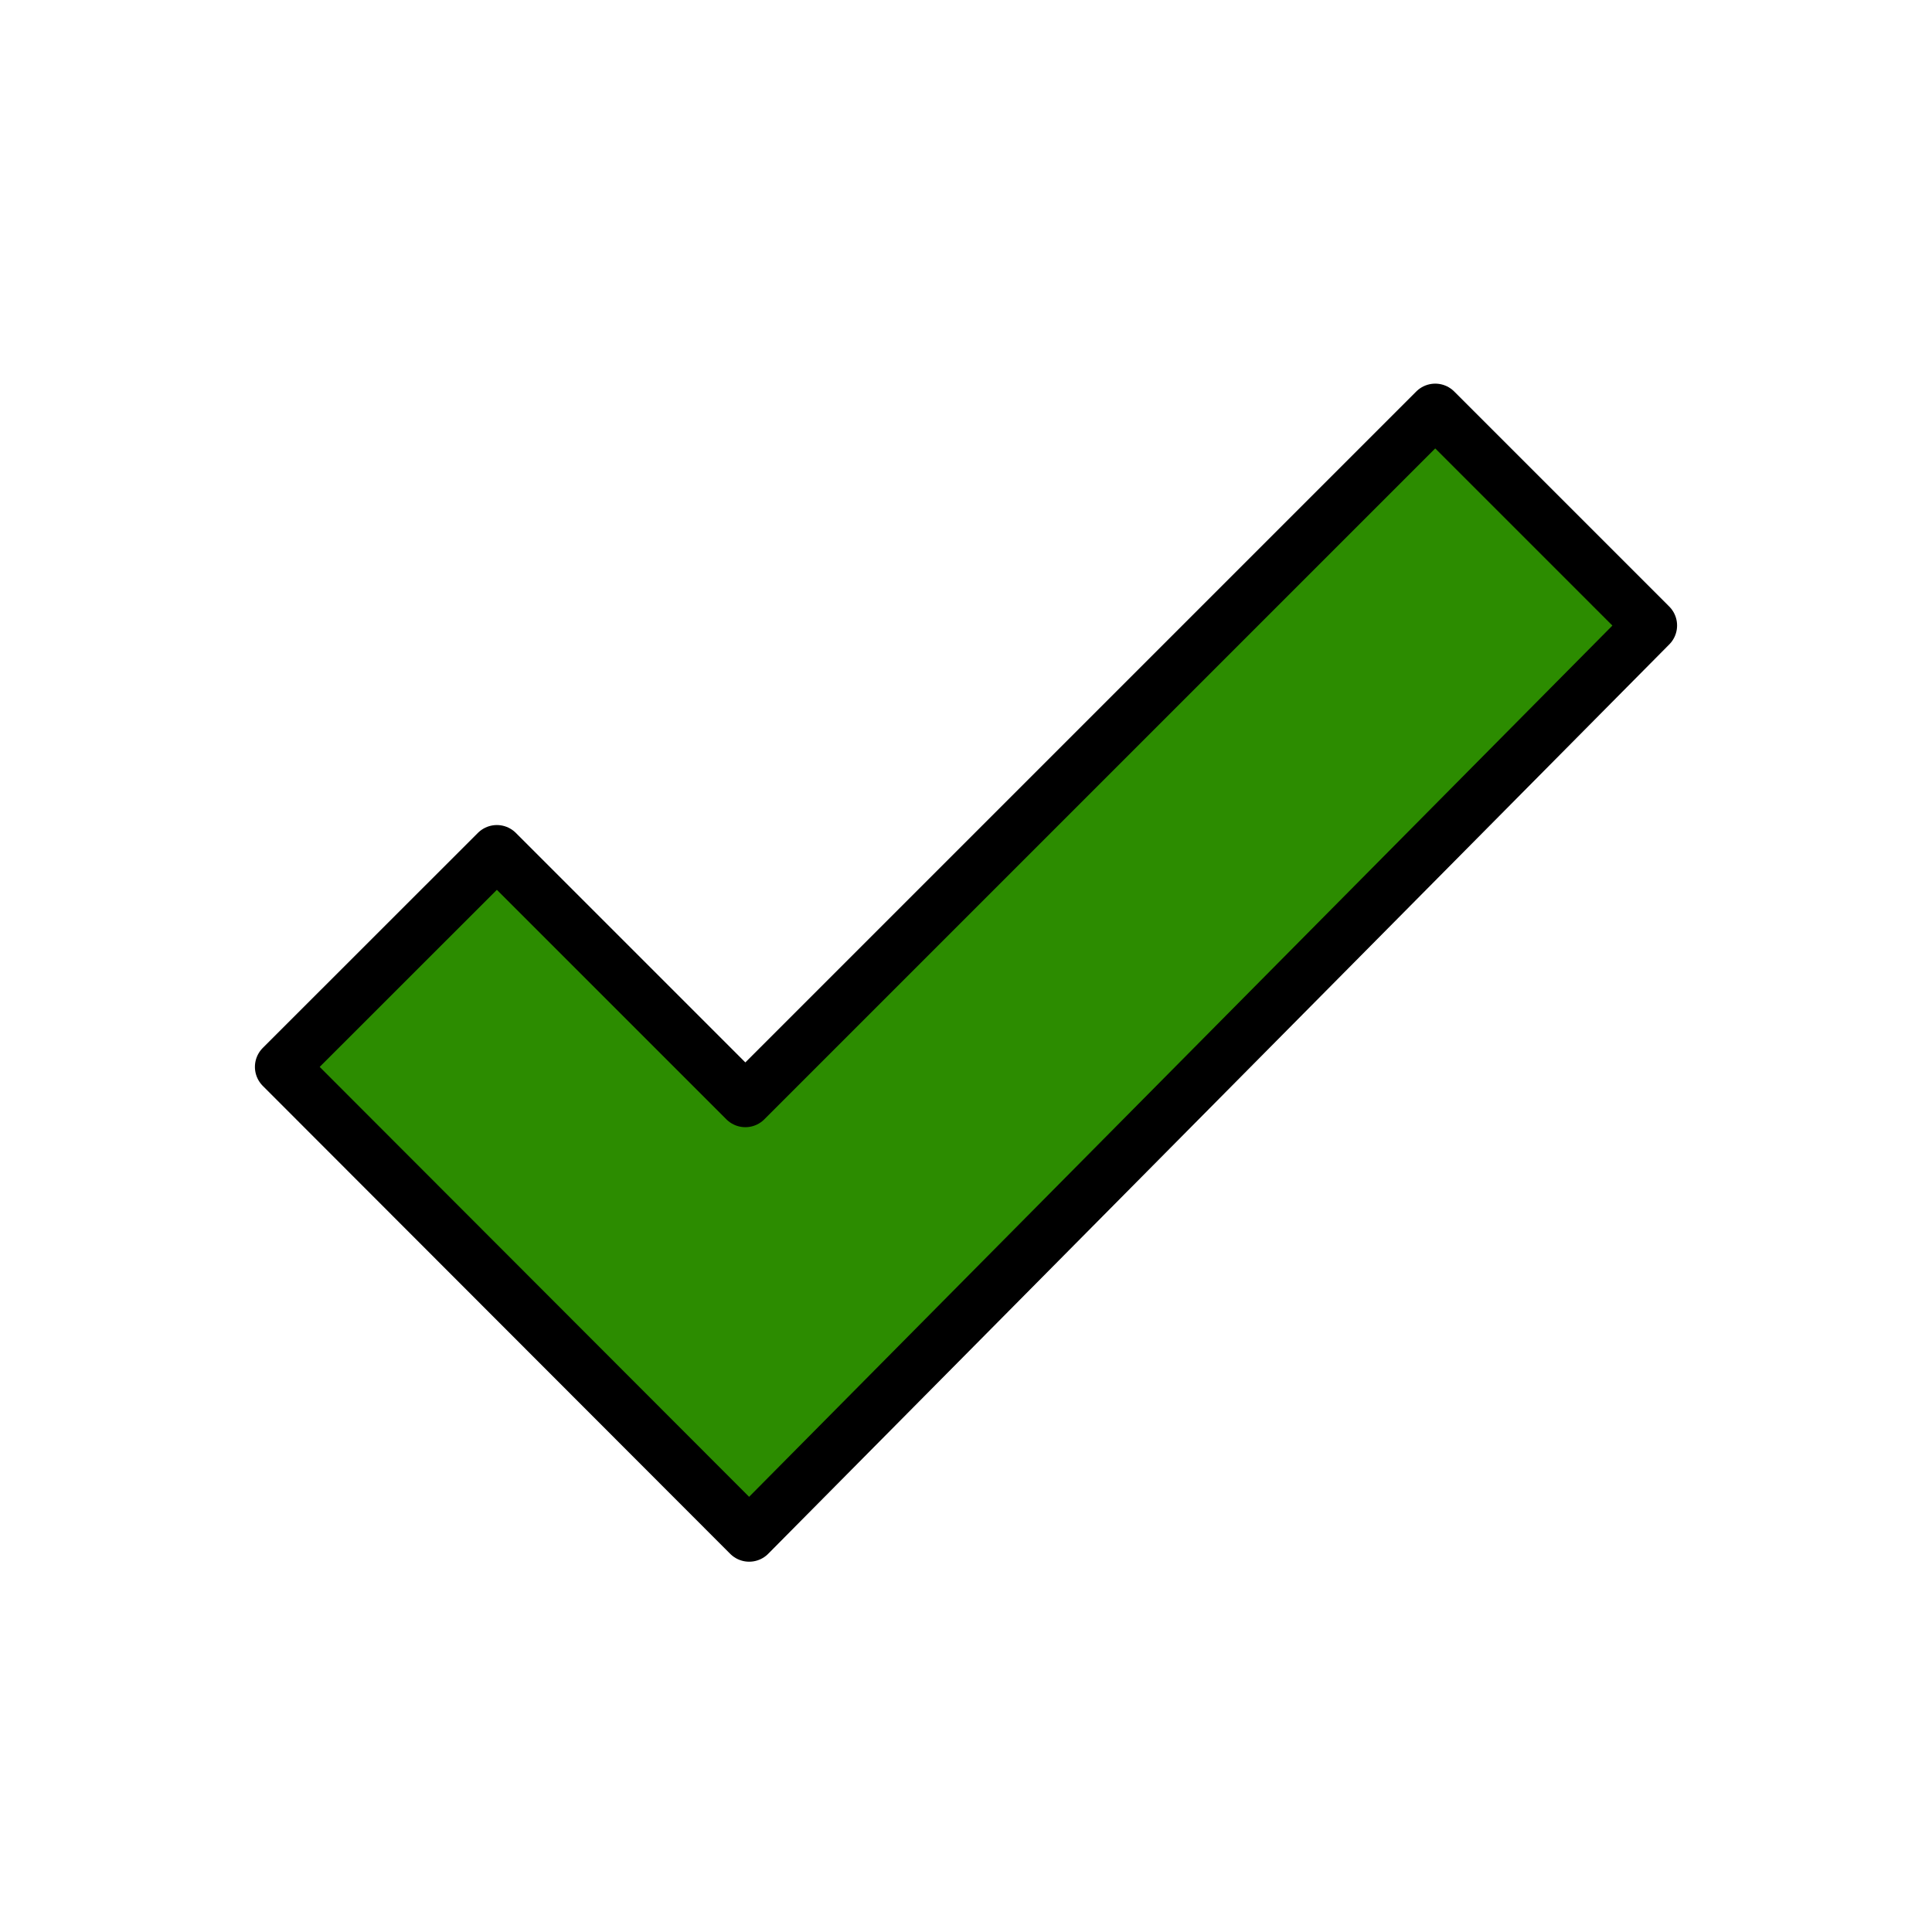
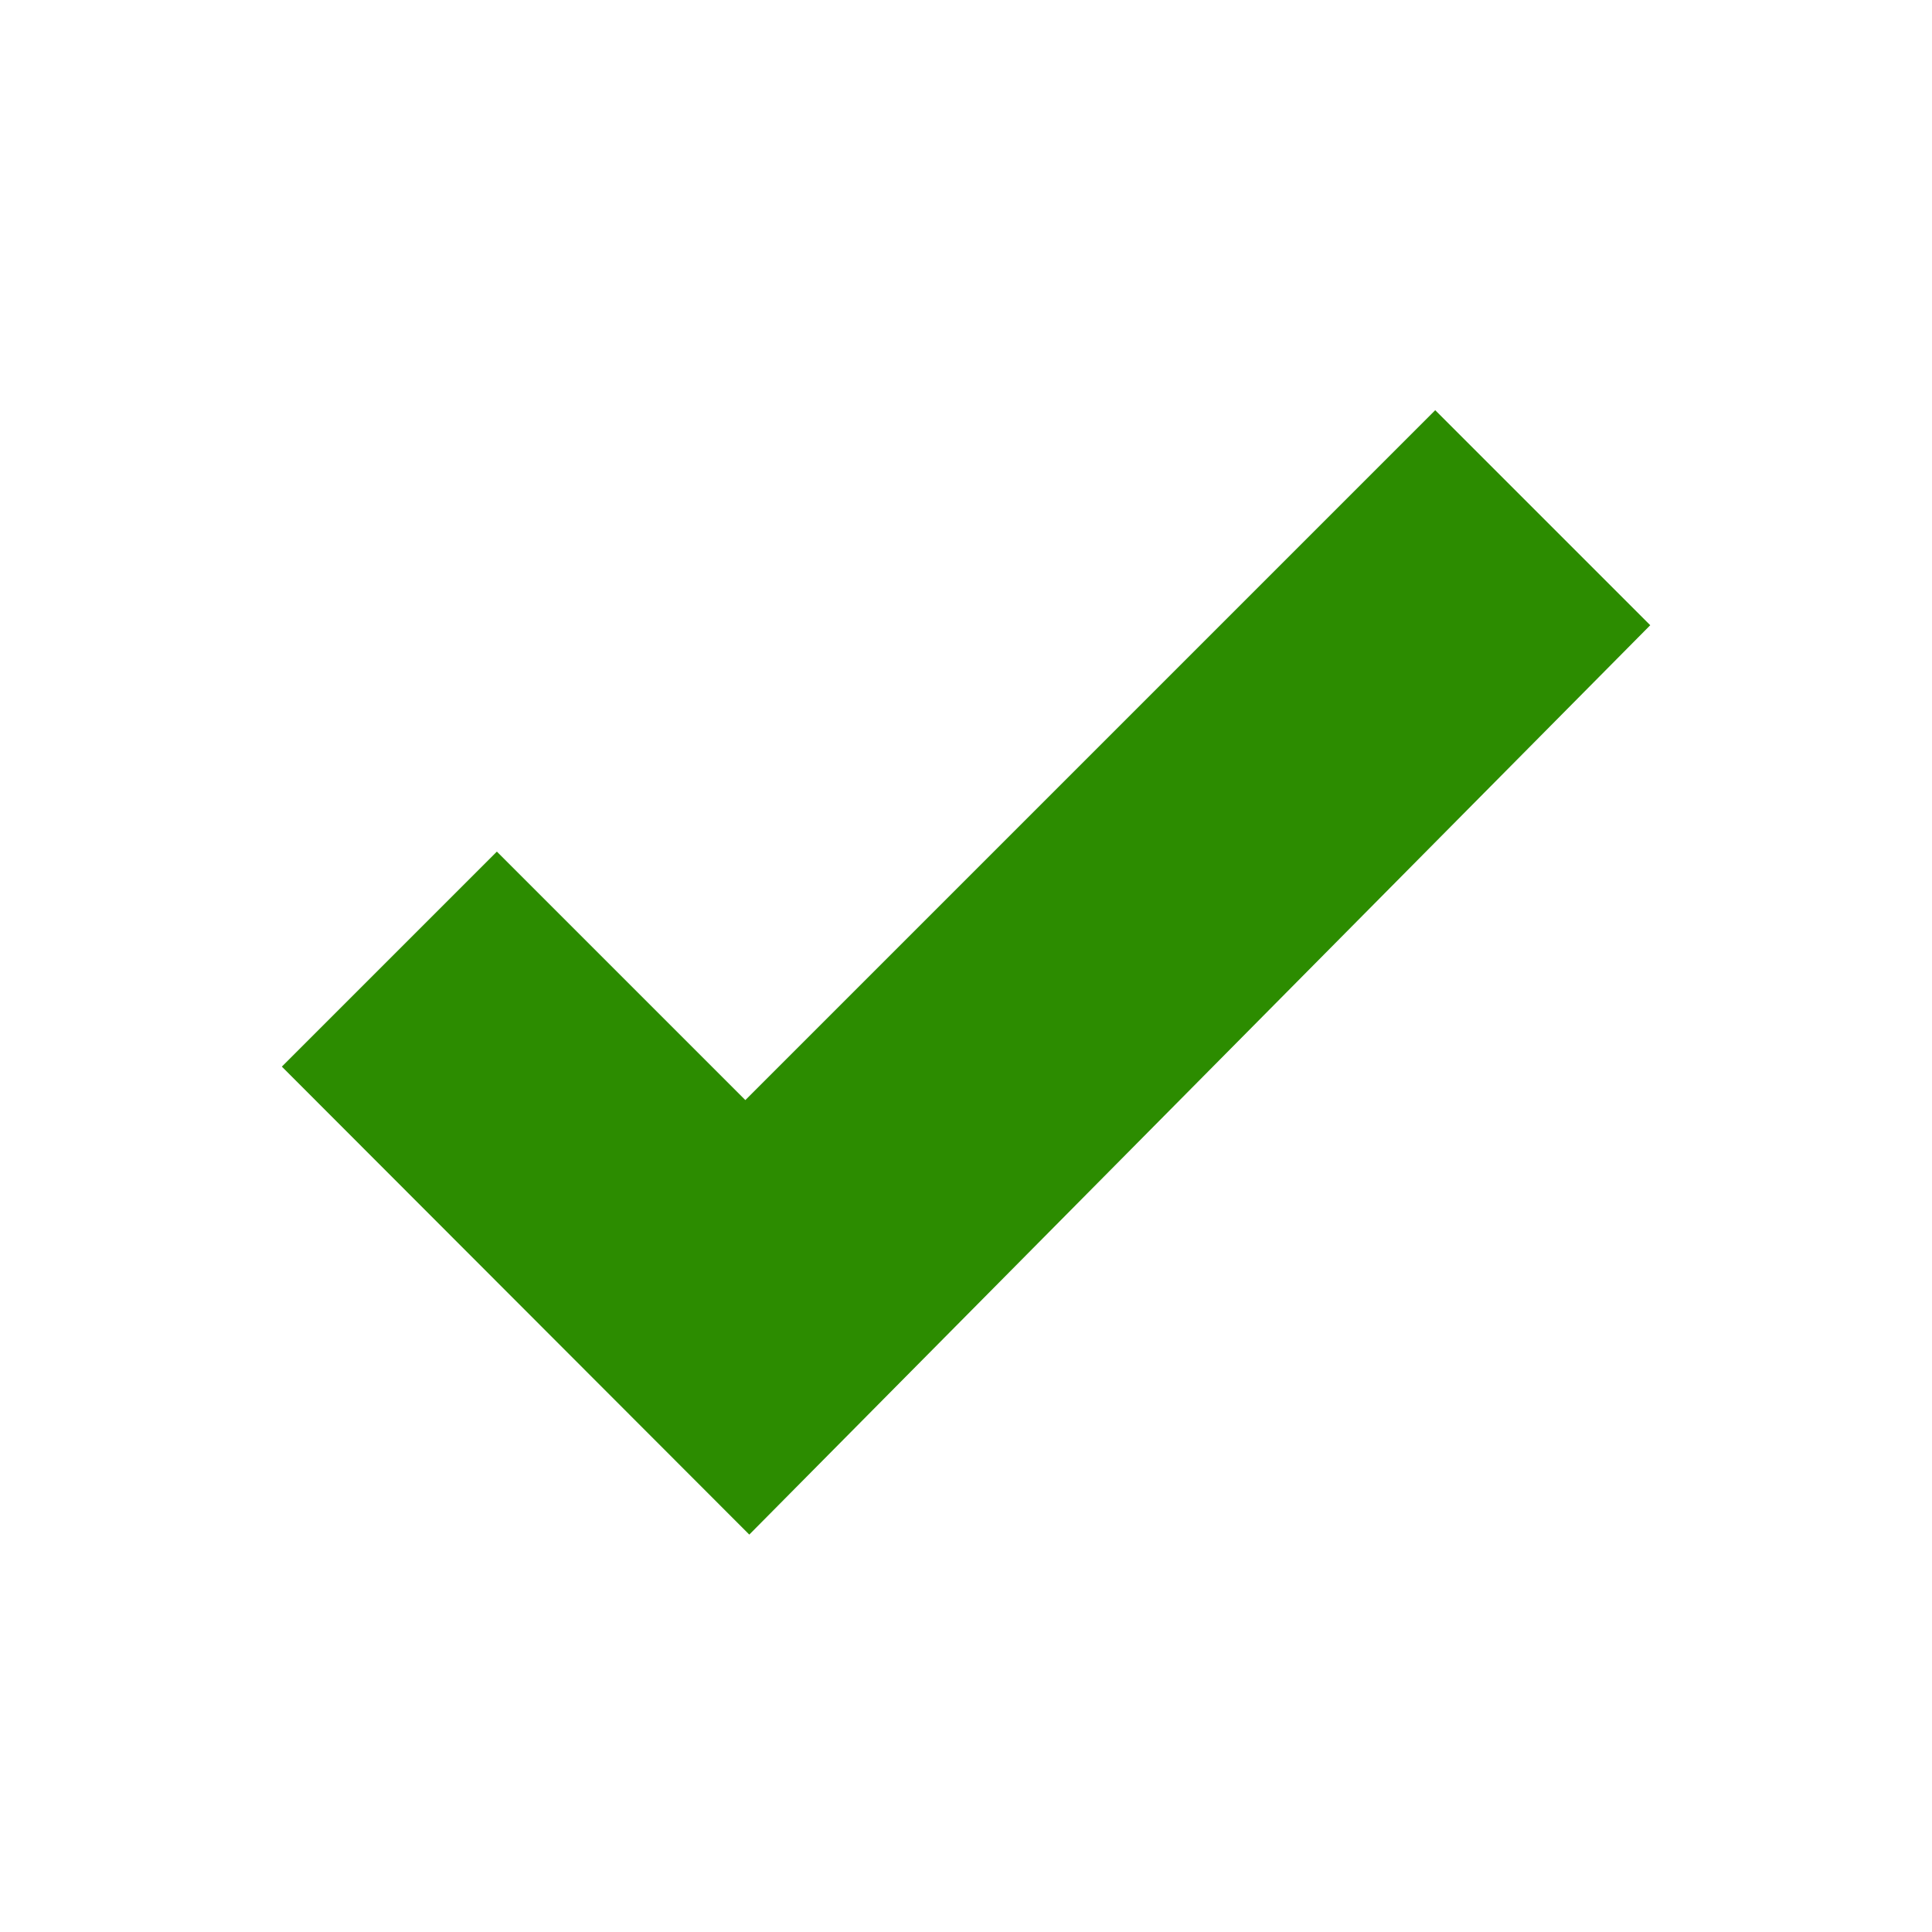
<svg xmlns="http://www.w3.org/2000/svg" id="emoji" viewBox="0 0 72 72">
  <g id="color">
    <path fill="#2C8C00" d="m61.5 23.3-8.013-8.013-25.71 25.71-9.26-9.26-8.013 8.013 17.42 17.44z" />
  </g>
  <g id="line">
-     <path fill="none" stroke="#000" stroke-linecap="round" stroke-linejoin="round" stroke-miterlimit="10" stroke-width="2" d="m10.5 39.76 17.42 17.44 33.58-33.89-8.013-8.013-25.71 25.71-9.26-9.26z" />
-   </g>
+     </g>
</svg>